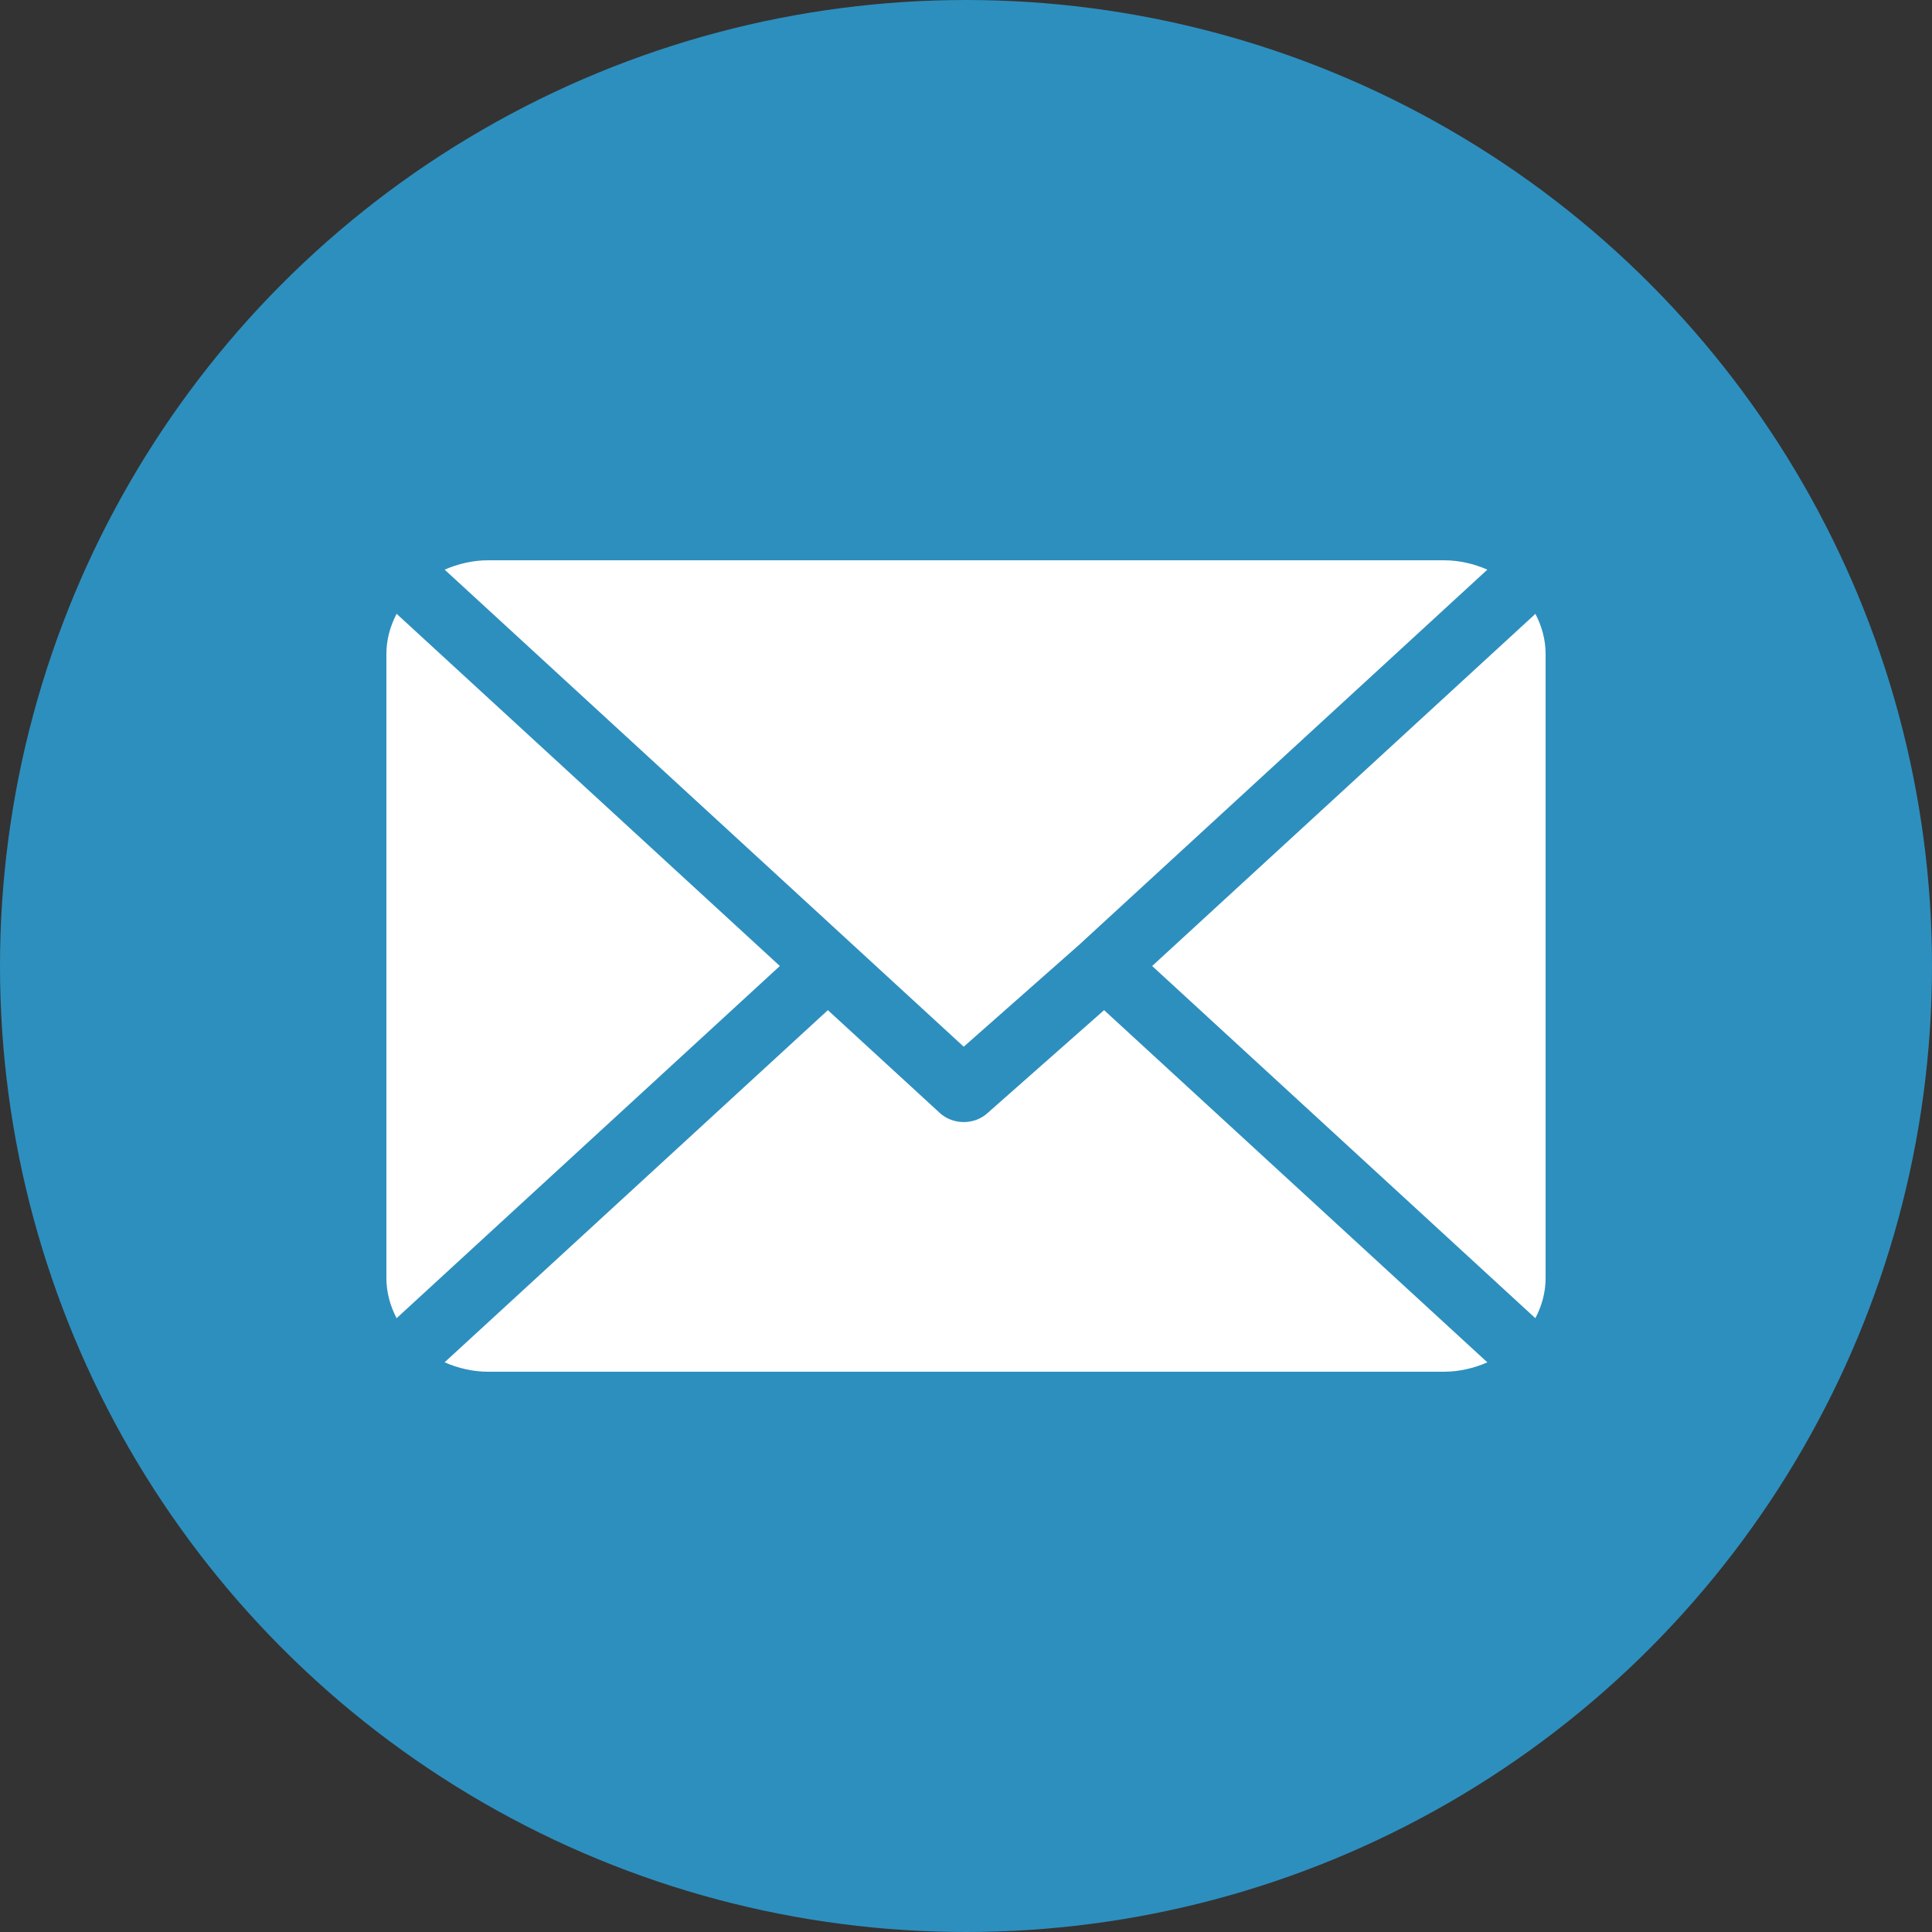
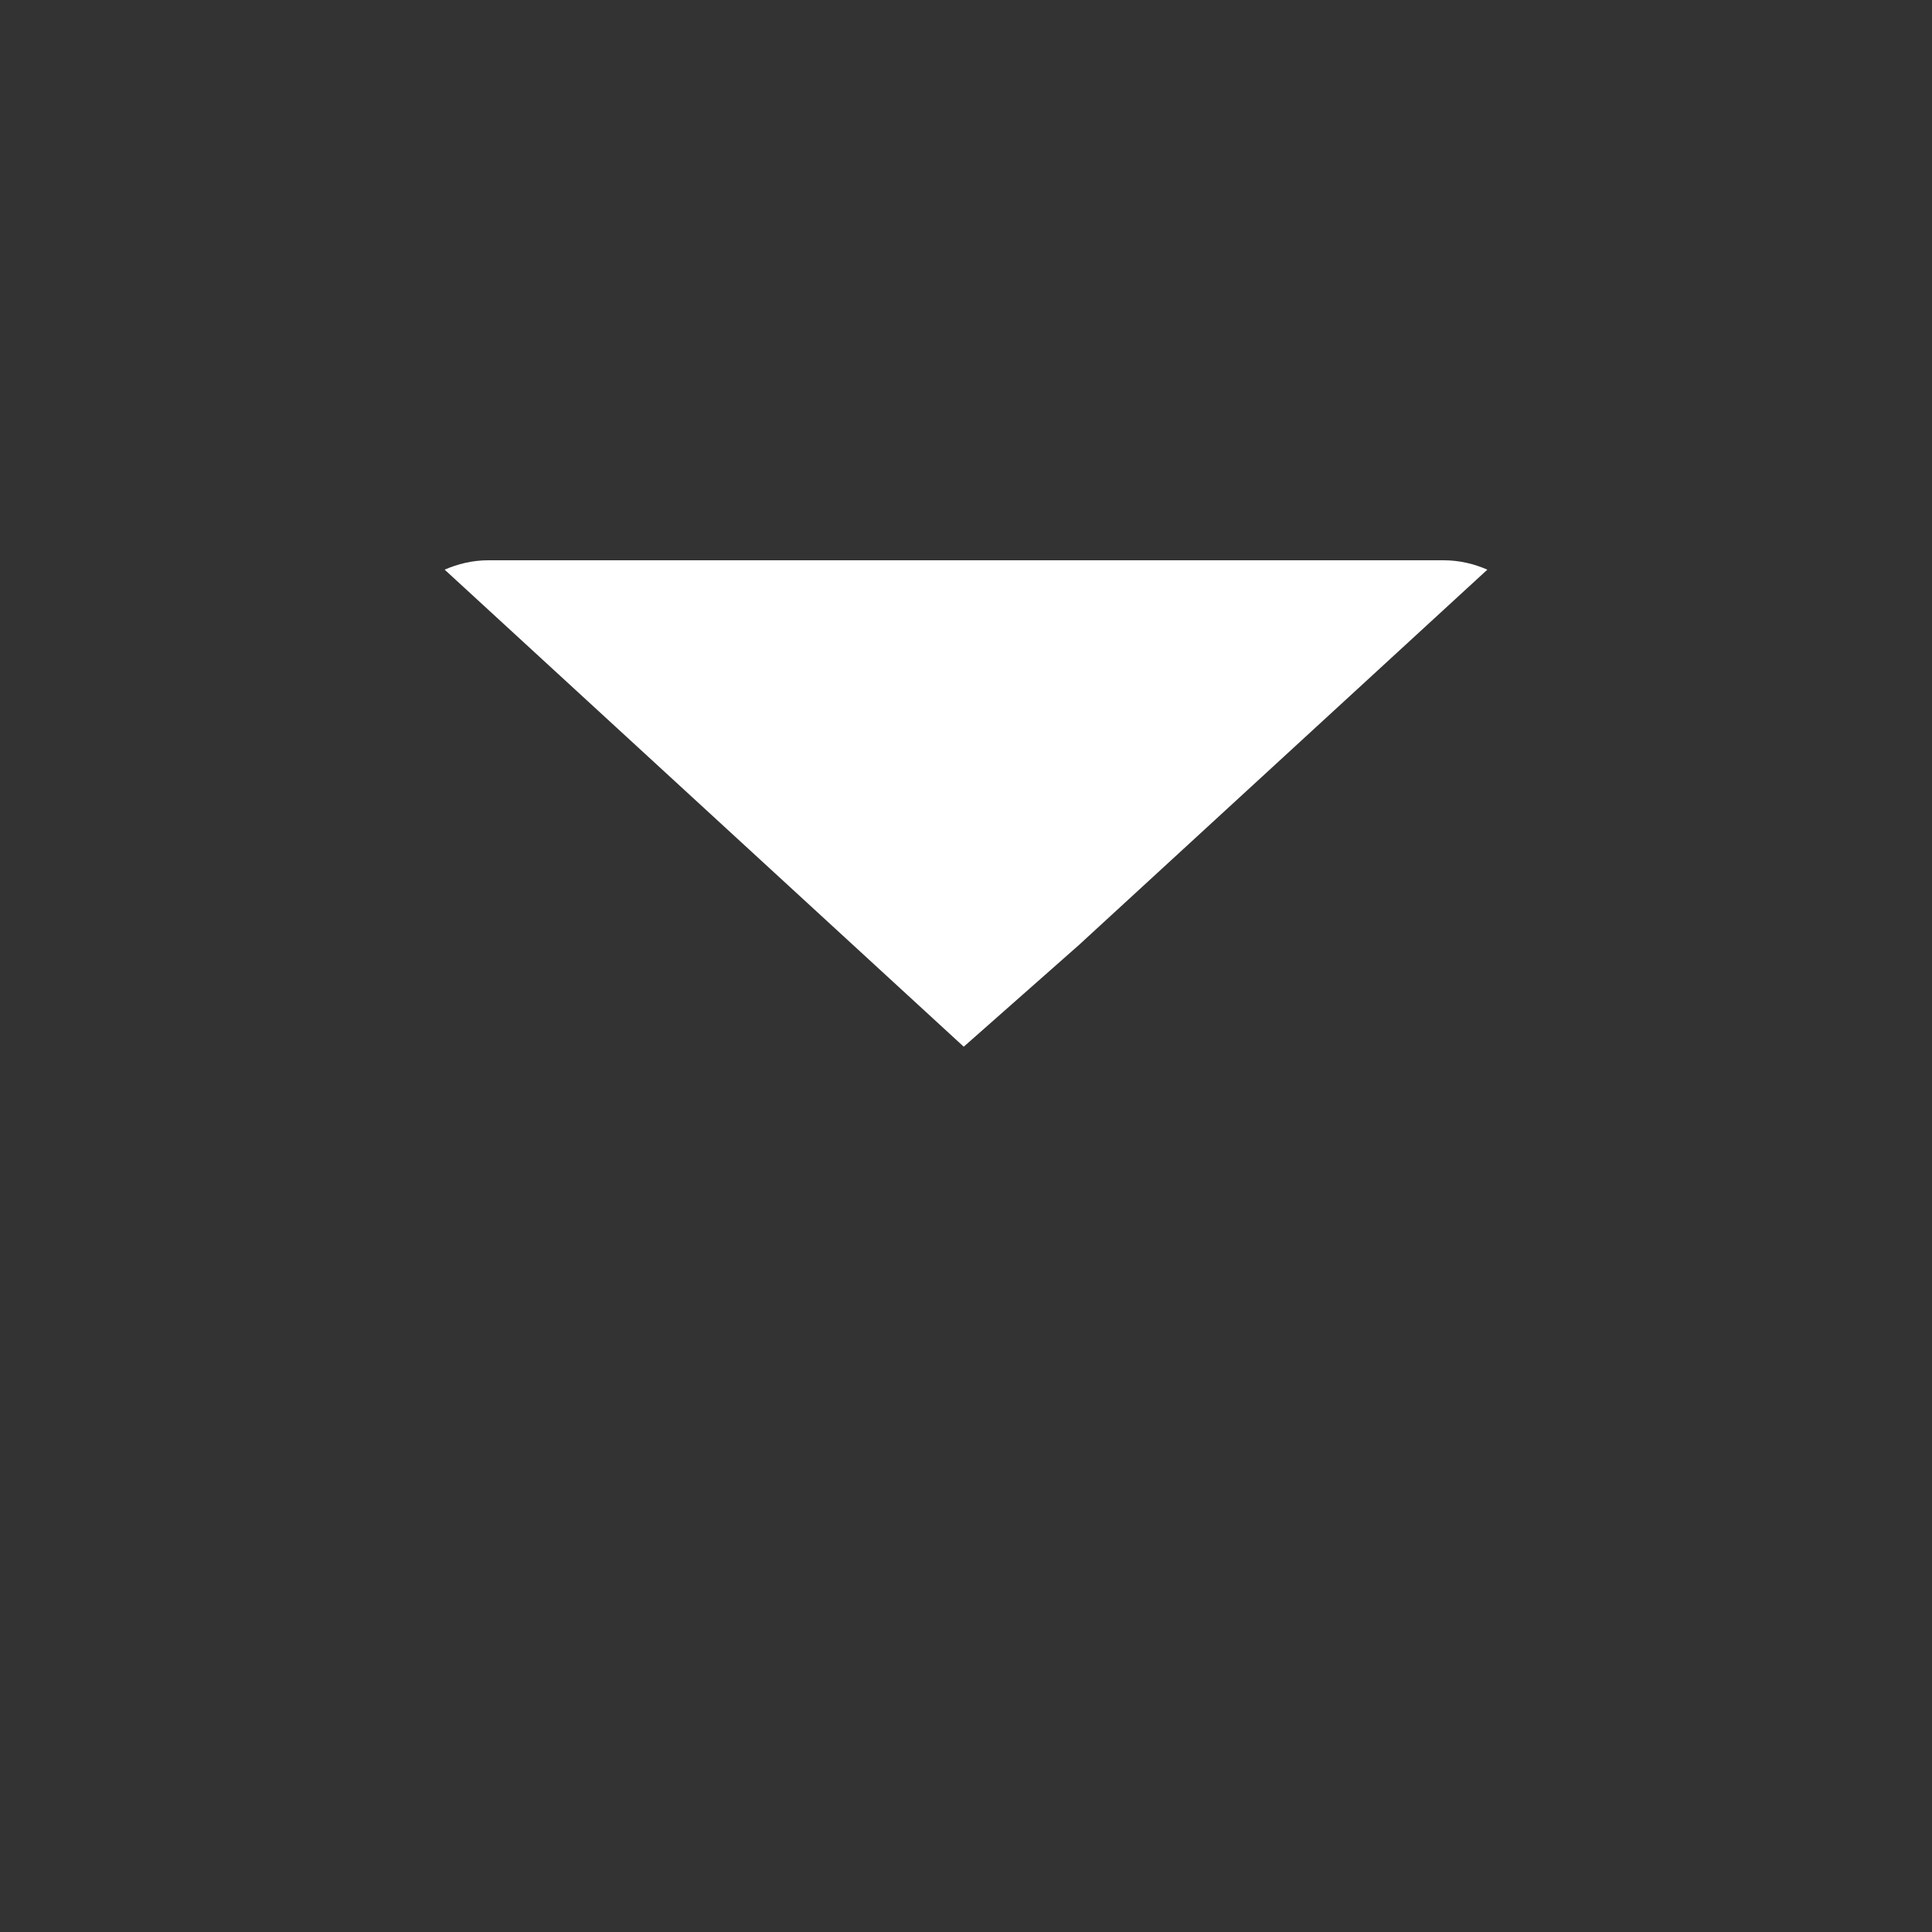
<svg xmlns="http://www.w3.org/2000/svg" width="40" height="40" viewBox="0 0 40 40" fill="none">
  <rect x="0" y="0" width="40" height="40" fill="#333333" stroke="none" />
-   <circle cx="20" cy="20" r="20" fill="#2D8FBE" />
  <path d="M29.89 11.6H10.109C9.785 11.6 9.481 11.674 9.206 11.794L19.953 21.671L22.362 19.544C22.362 19.544 22.362 19.543 22.362 19.543C22.362 19.543 22.362 19.543 22.362 19.543L30.794 11.794C30.52 11.674 30.215 11.6 29.89 11.6Z" fill="white" />
-   <path d="M31.789 12.709L23.854 20L31.788 27.292C31.92 27.04 32 26.76 32 26.462V13.539C32 13.241 31.92 12.961 31.789 12.709Z" fill="white" />
-   <path d="M8.211 12.708C8.08 12.961 8 13.24 8 13.539V26.462C8 26.76 8.08 27.039 8.211 27.292L16.146 20L8.211 12.708Z" fill="white" />
-   <path d="M22.859 20.914L20.45 23.041C20.313 23.168 20.133 23.231 19.953 23.231C19.773 23.231 19.593 23.168 19.456 23.041L17.14 20.914L9.205 28.205C9.48 28.326 9.784 28.4 10.109 28.4H29.89C30.215 28.4 30.519 28.326 30.794 28.206L22.859 20.914Z" fill="white" />
</svg>